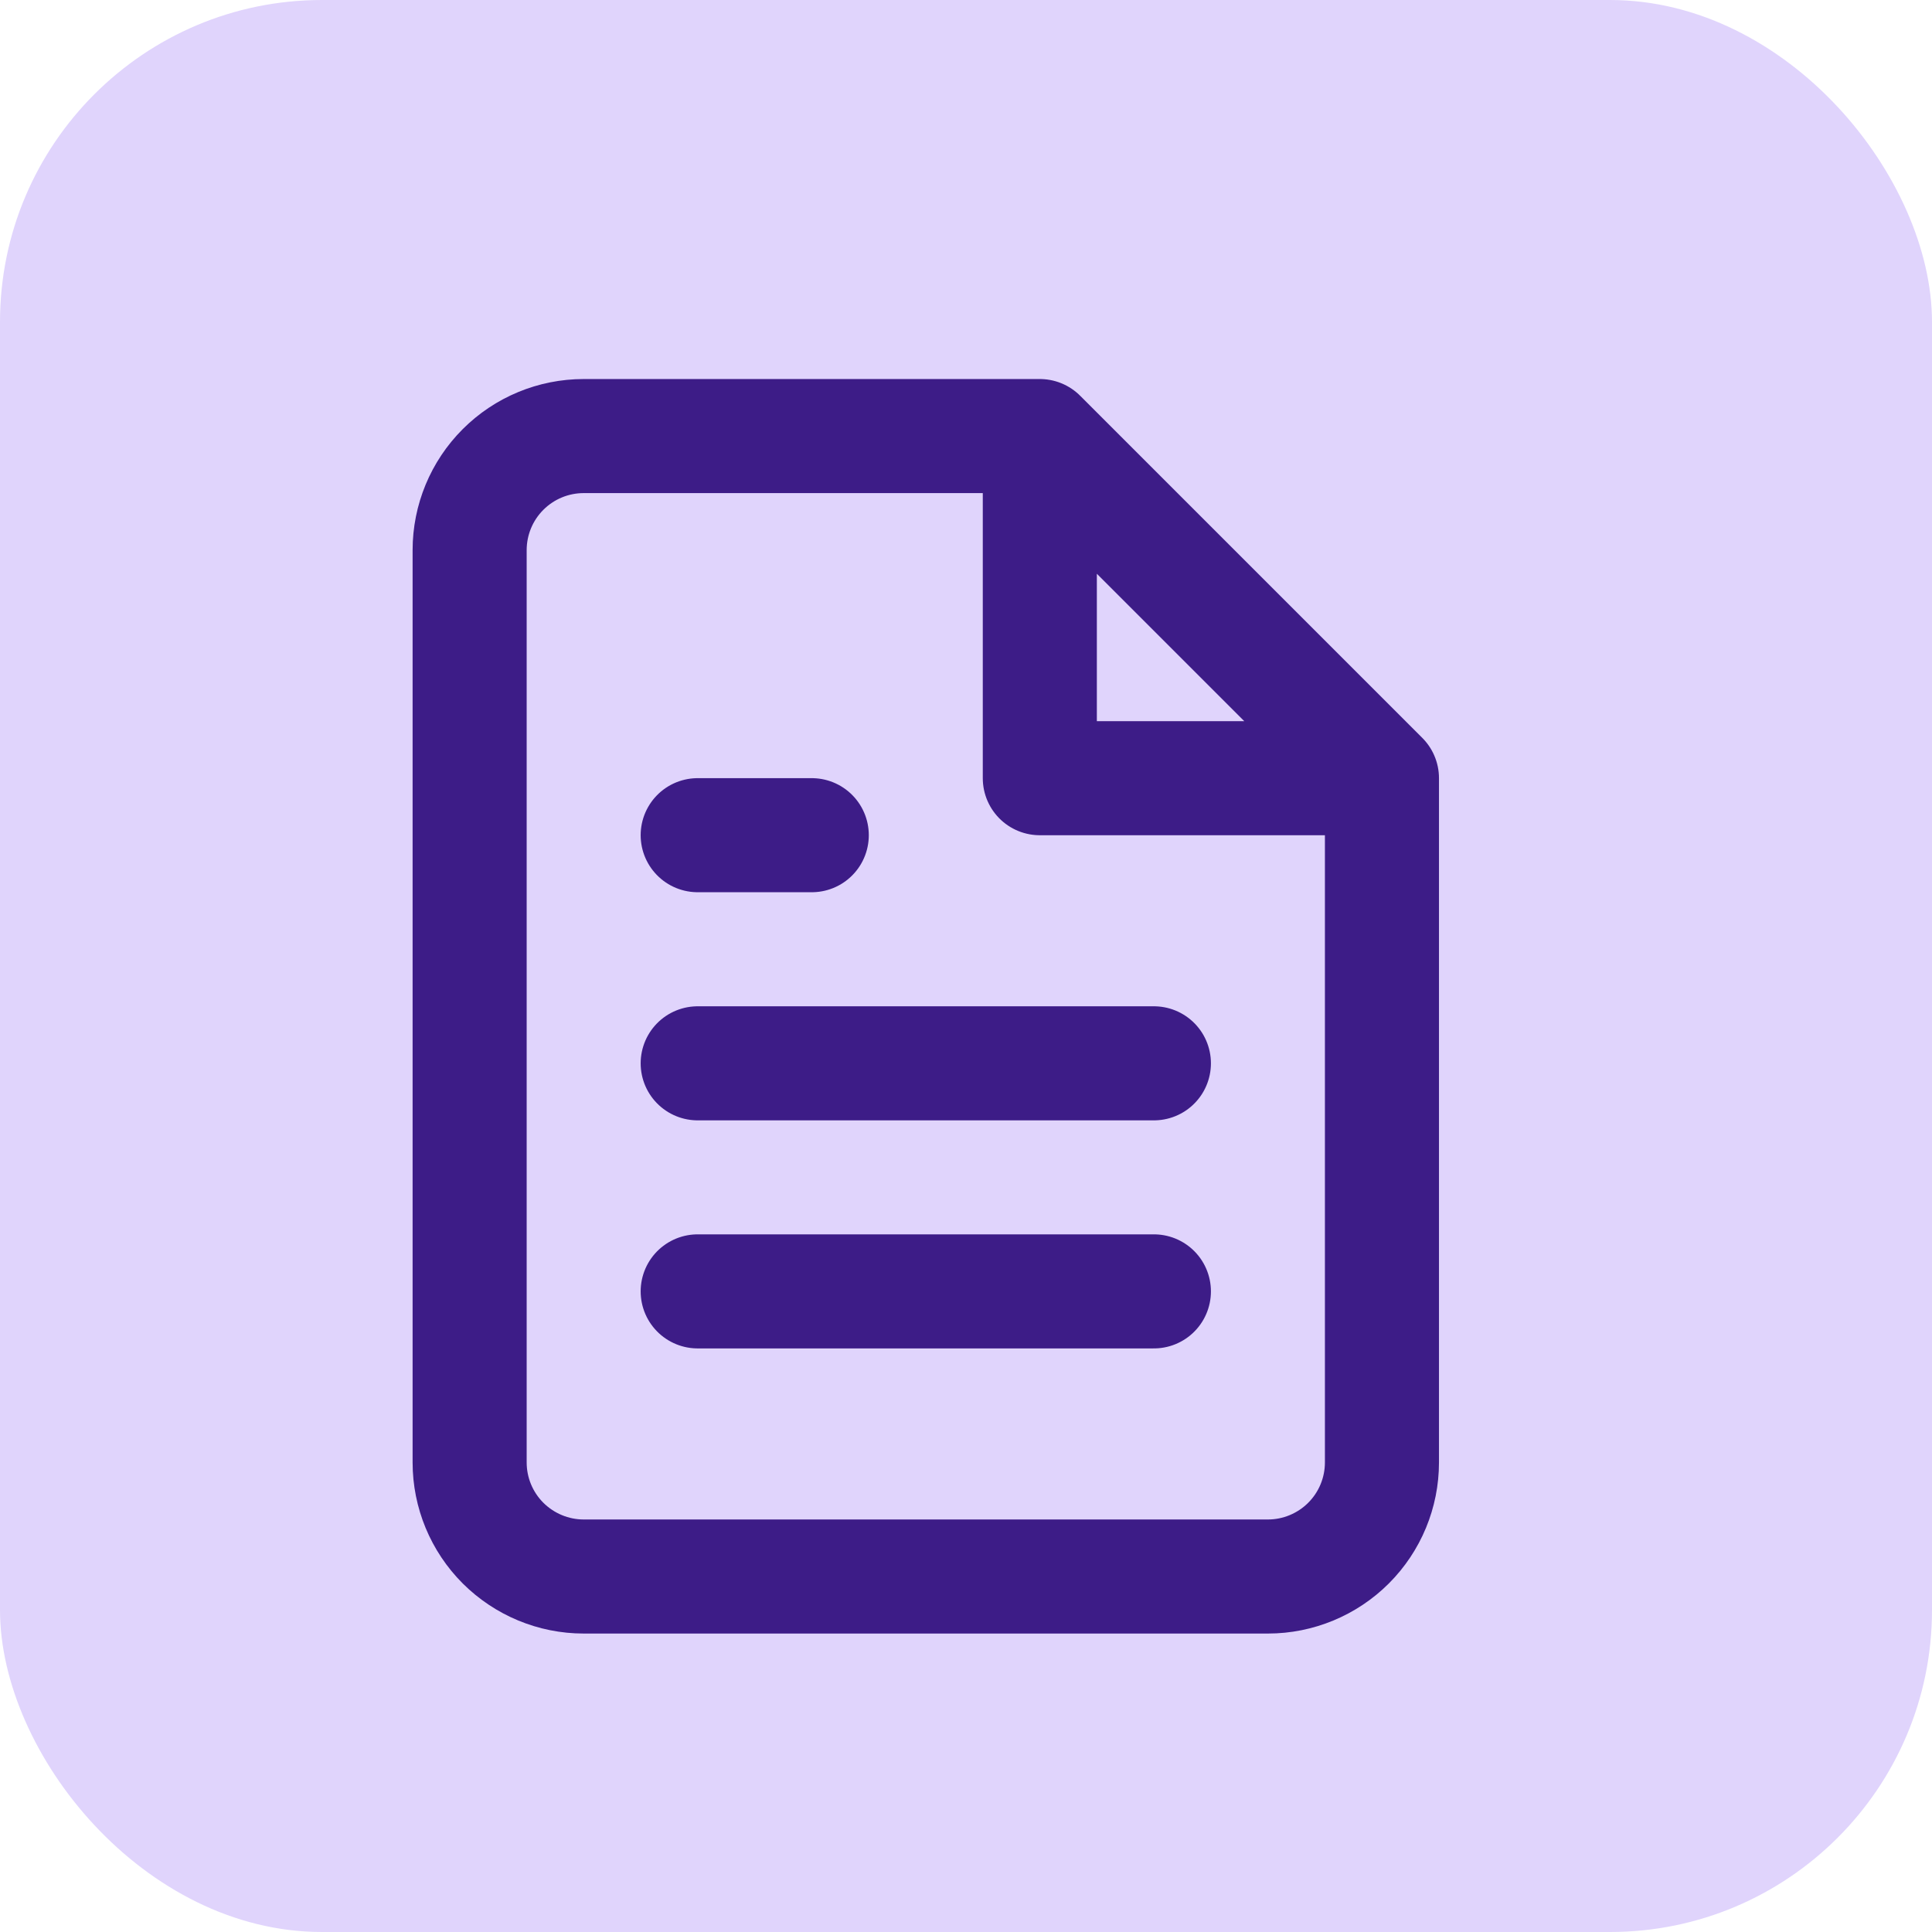
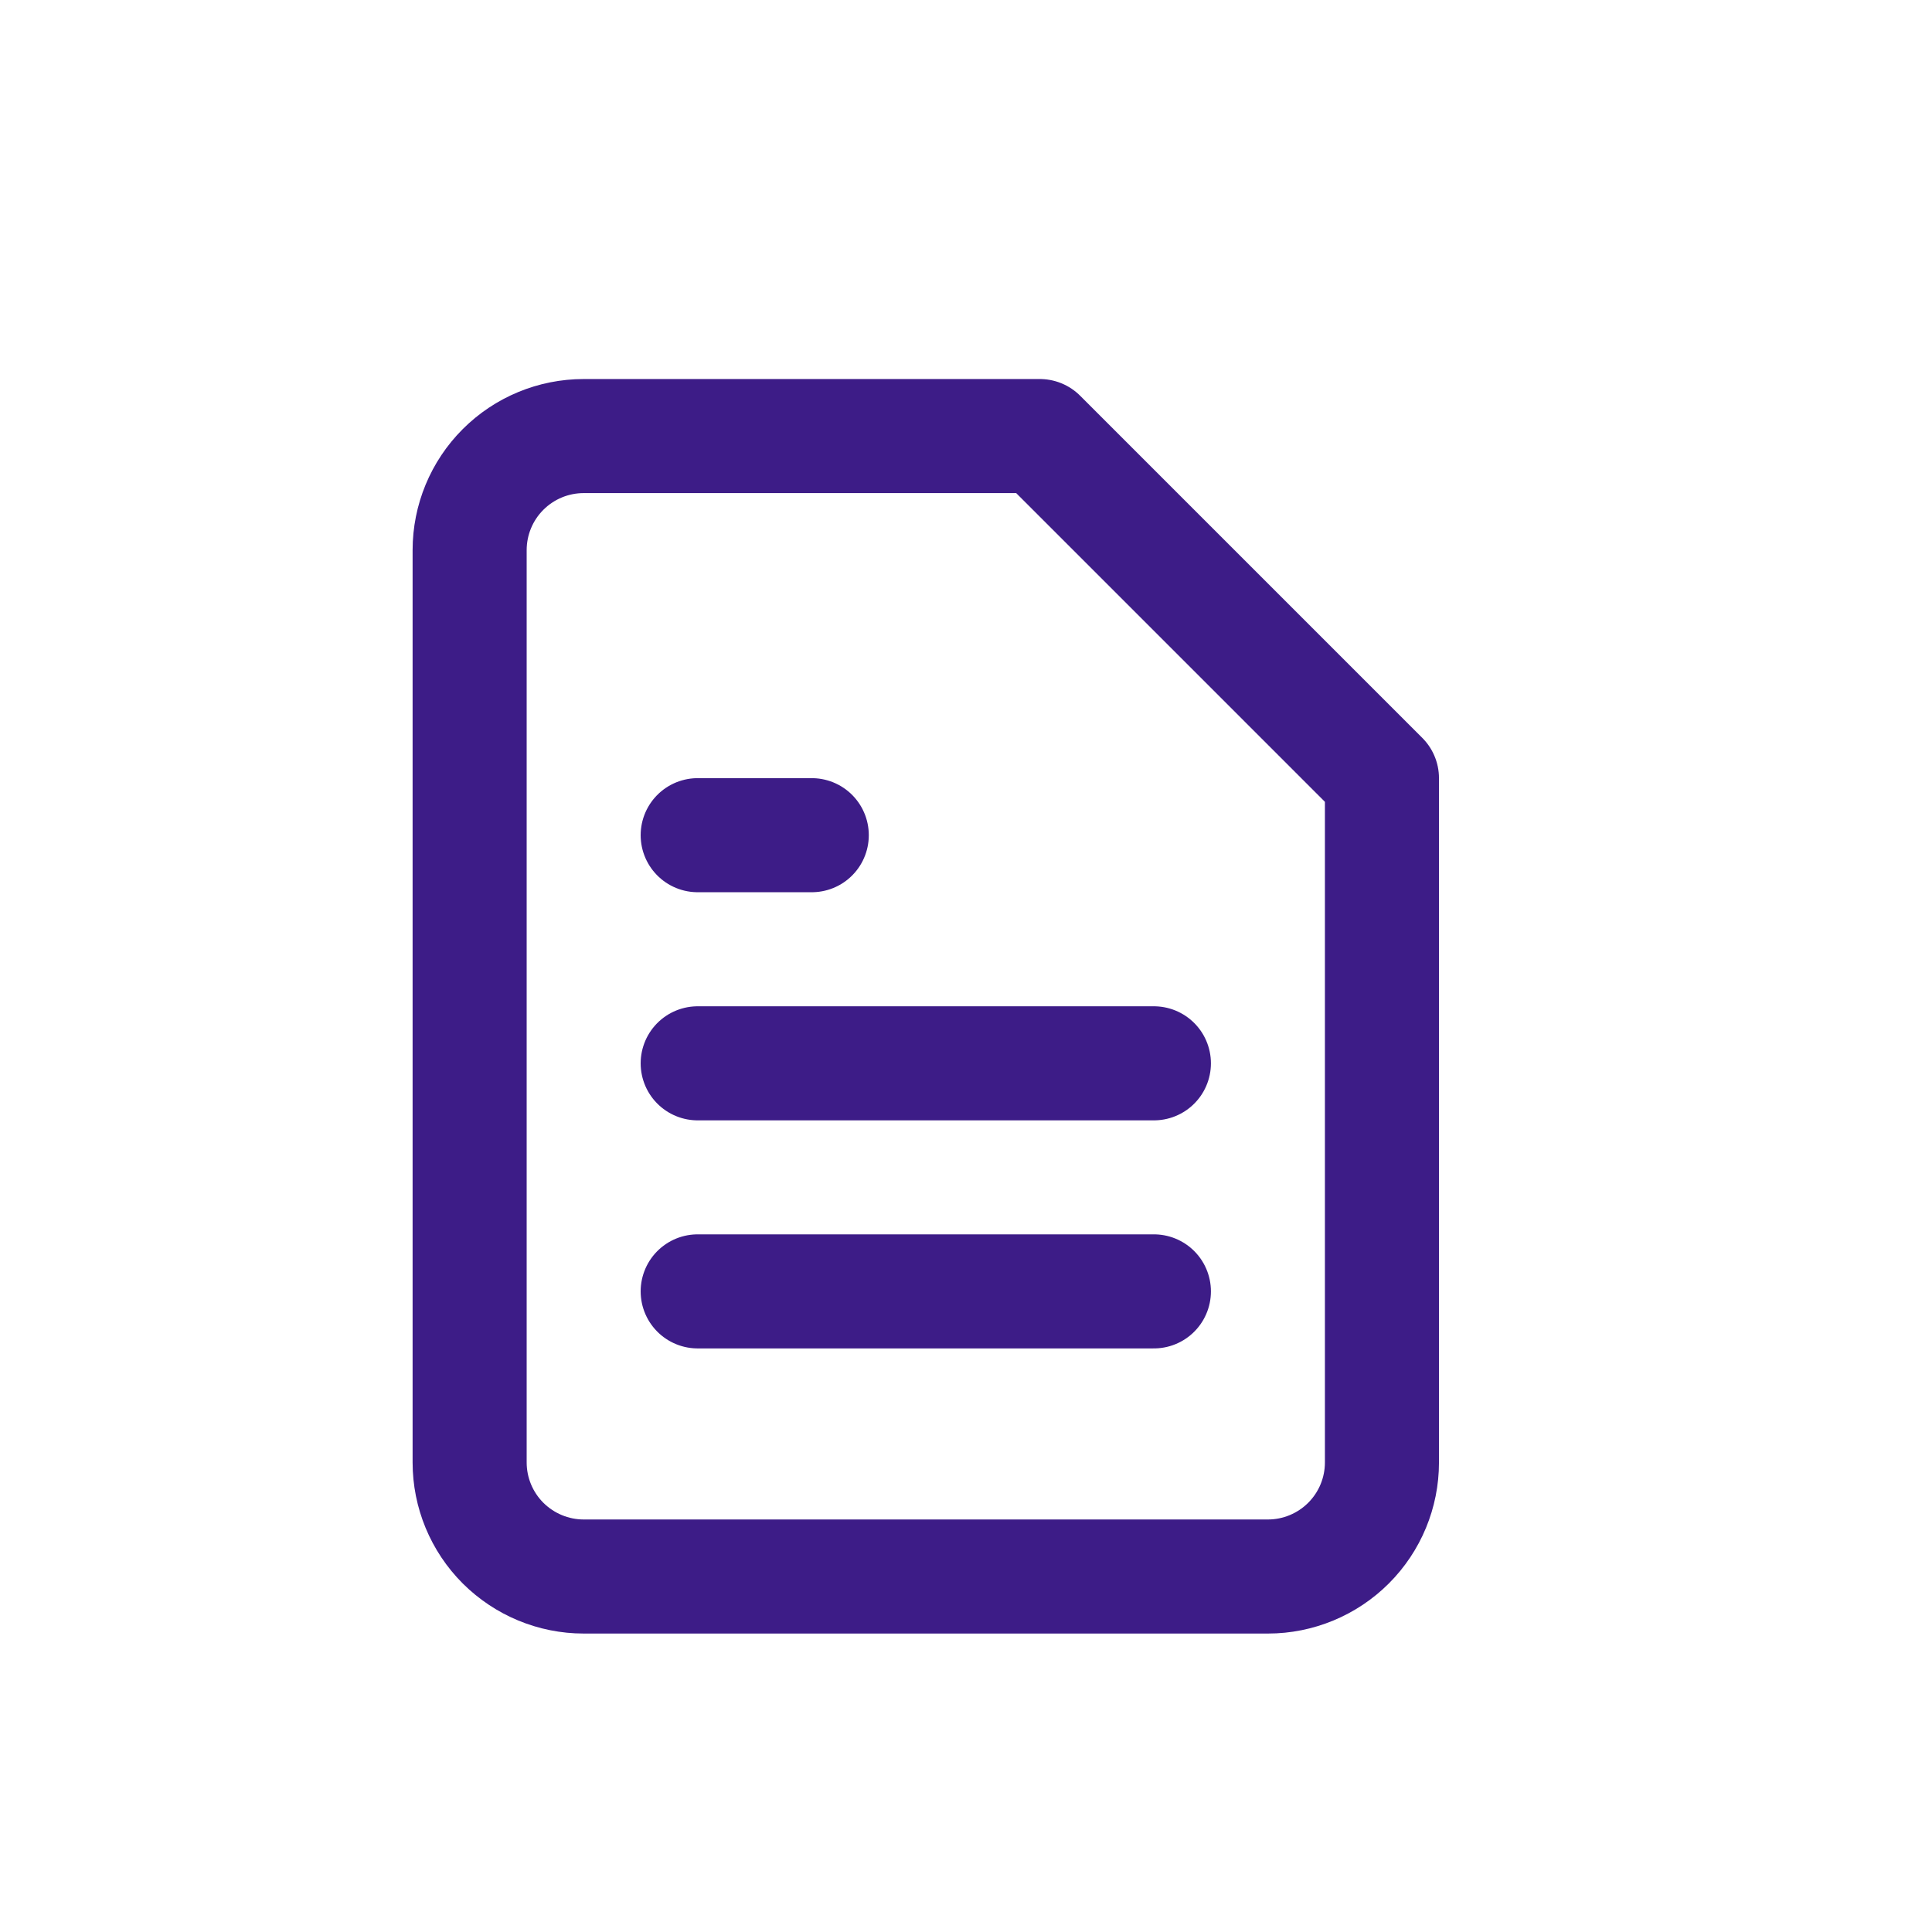
<svg xmlns="http://www.w3.org/2000/svg" width="24" height="24" viewBox="0 0 24 24" fill="none">
-   <rect width="24" height="24" rx="4" fill="#E0D4FC" />
-   <path d="M12.917 5.417H7.251C6.875 5.417 6.515 5.566 6.249 5.832C5.983 6.098 5.834 6.458 5.834 6.834V18.167C5.834 18.543 5.983 18.903 6.249 19.169C6.515 19.434 6.875 19.584 7.251 19.584H15.751C16.126 19.584 16.487 19.434 16.752 19.169C17.018 18.903 17.167 18.543 17.167 18.167V9.667M12.917 5.417V9.667H17.167M12.917 5.417L17.167 9.667M14.334 13.209H8.667M14.334 16.042H8.667M10.084 10.375H9.376H8.667" stroke="#3D1C87" stroke-width="1.417" stroke-linecap="round" stroke-linejoin="round" />
+   <path d="M12.917 5.417H7.251C6.875 5.417 6.515 5.566 6.249 5.832C5.983 6.098 5.834 6.458 5.834 6.834V18.167C5.834 18.543 5.983 18.903 6.249 19.169C6.515 19.434 6.875 19.584 7.251 19.584H15.751C16.126 19.584 16.487 19.434 16.752 19.169C17.018 18.903 17.167 18.543 17.167 18.167V9.667V9.667H17.167M12.917 5.417L17.167 9.667M14.334 13.209H8.667M14.334 16.042H8.667M10.084 10.375H9.376H8.667" stroke="#3D1C87" stroke-width="1.417" stroke-linecap="round" stroke-linejoin="round" />
</svg>